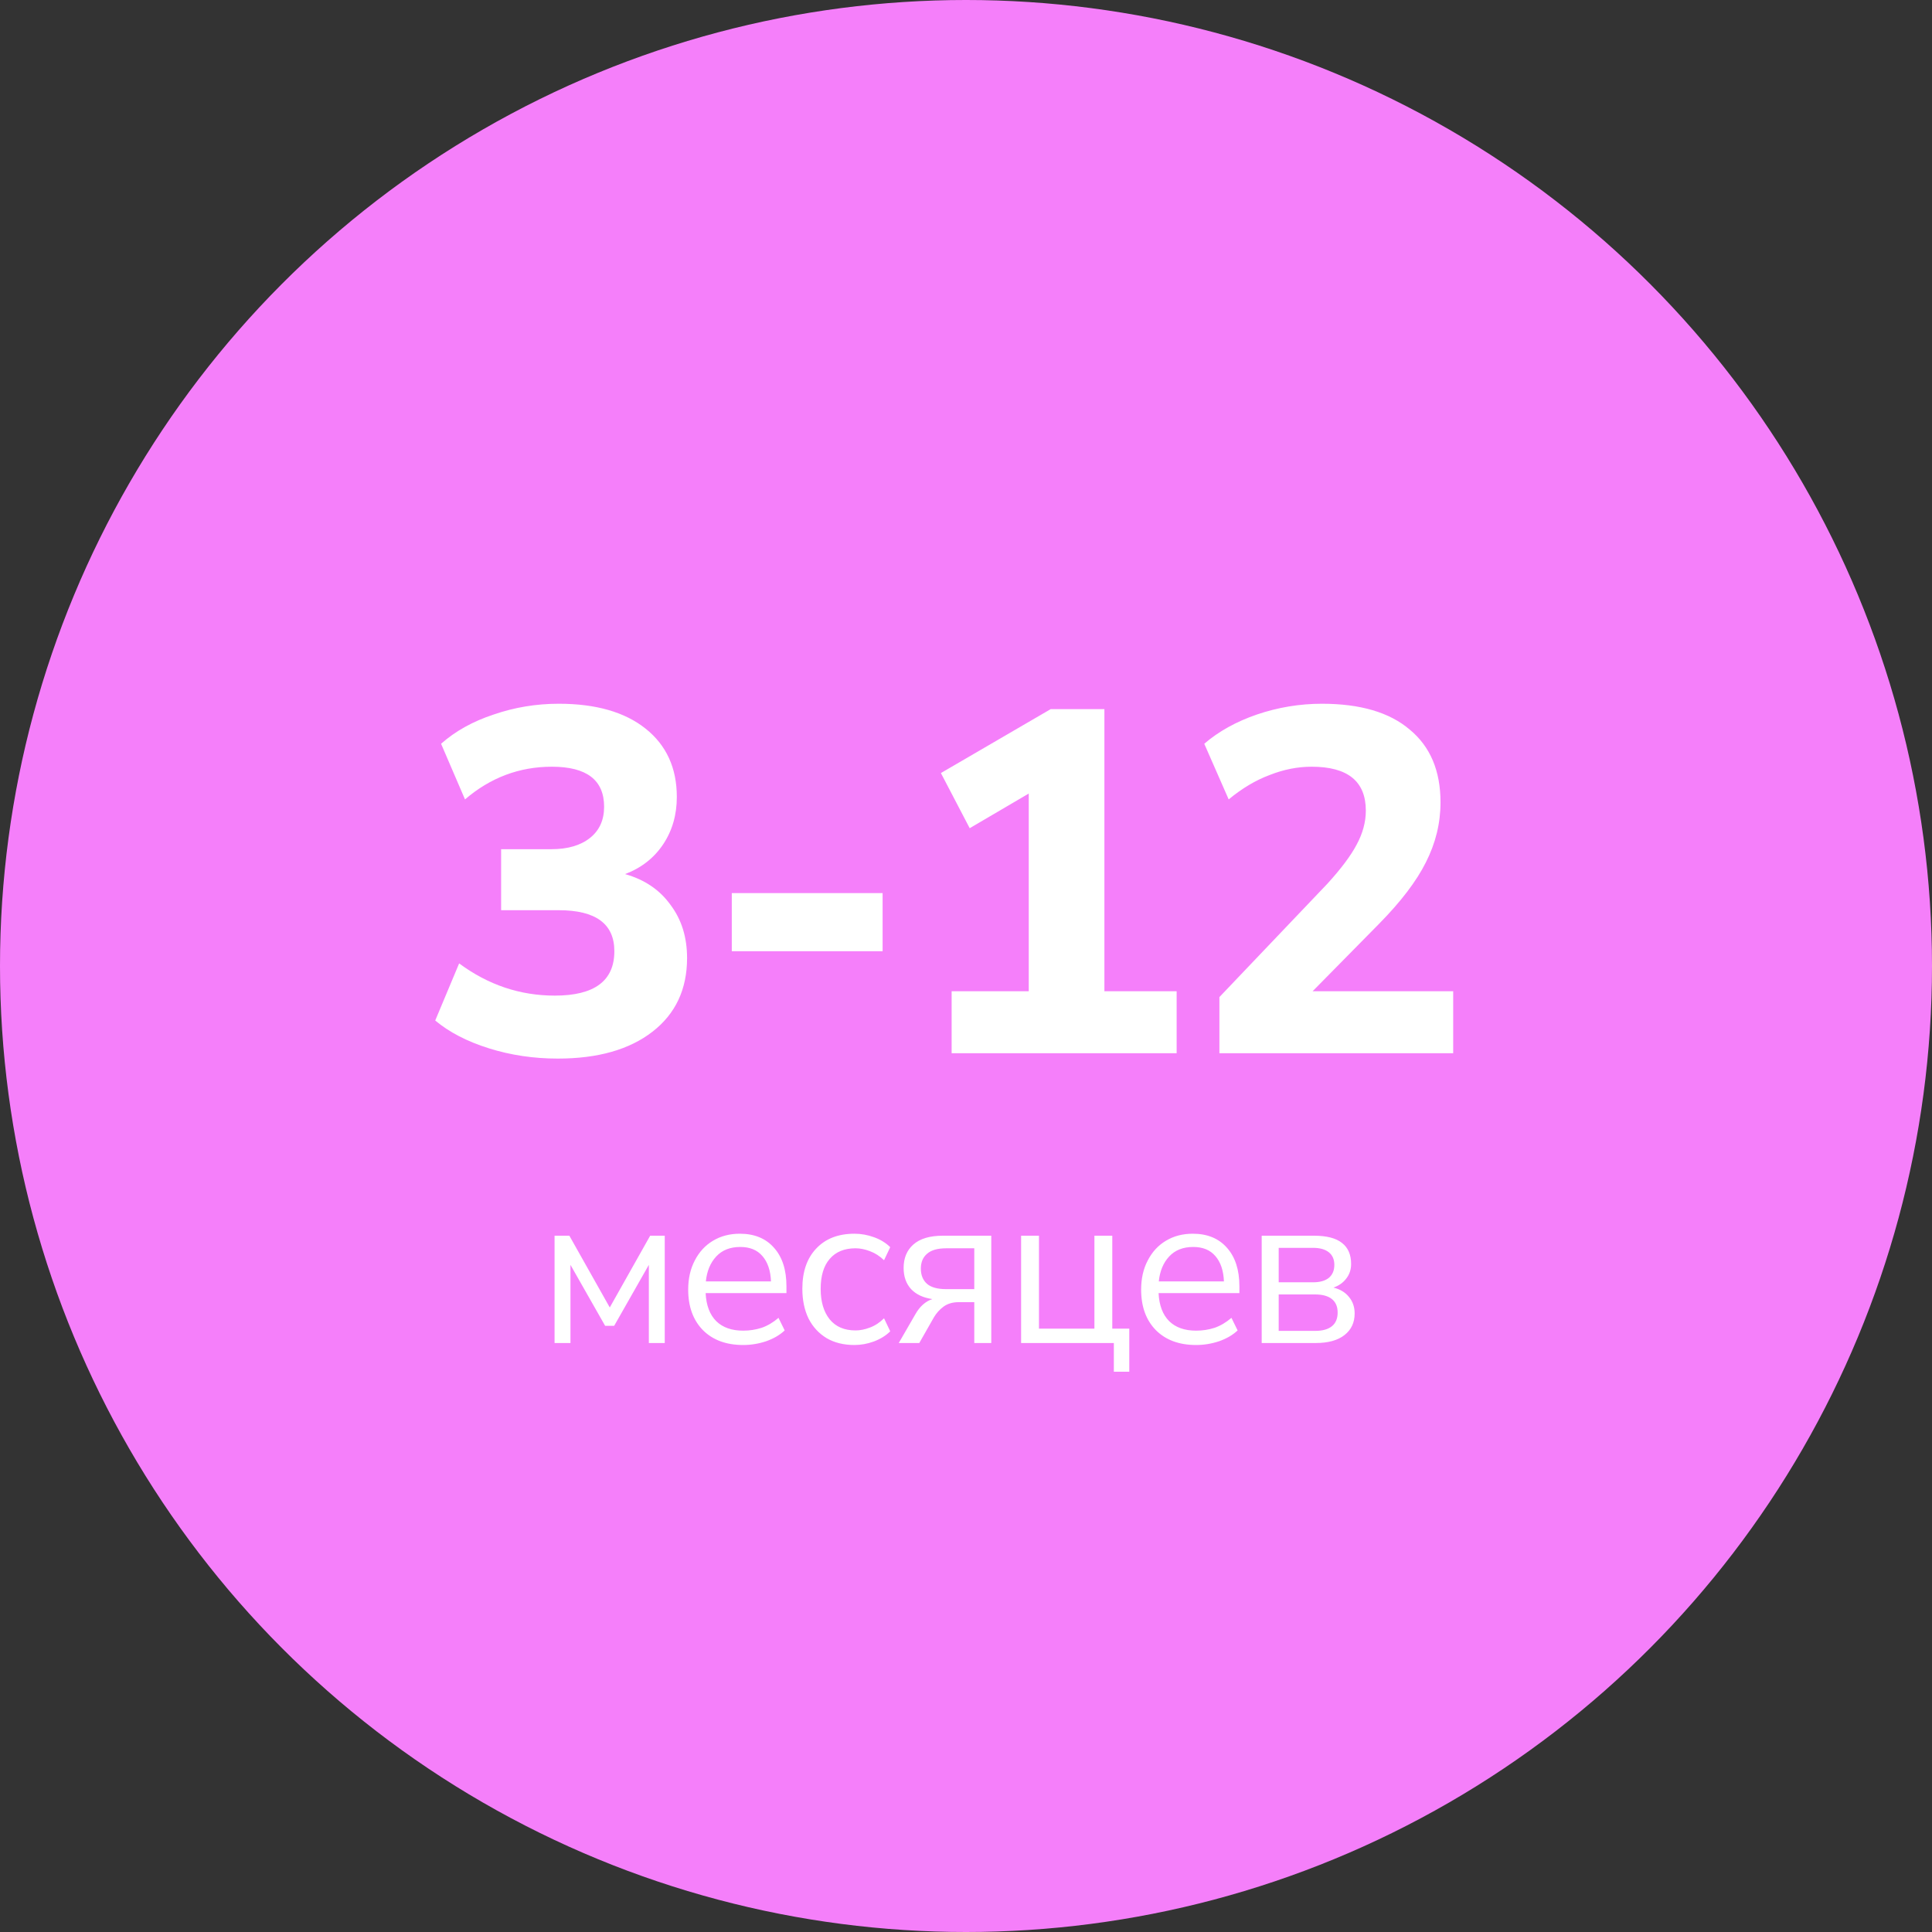
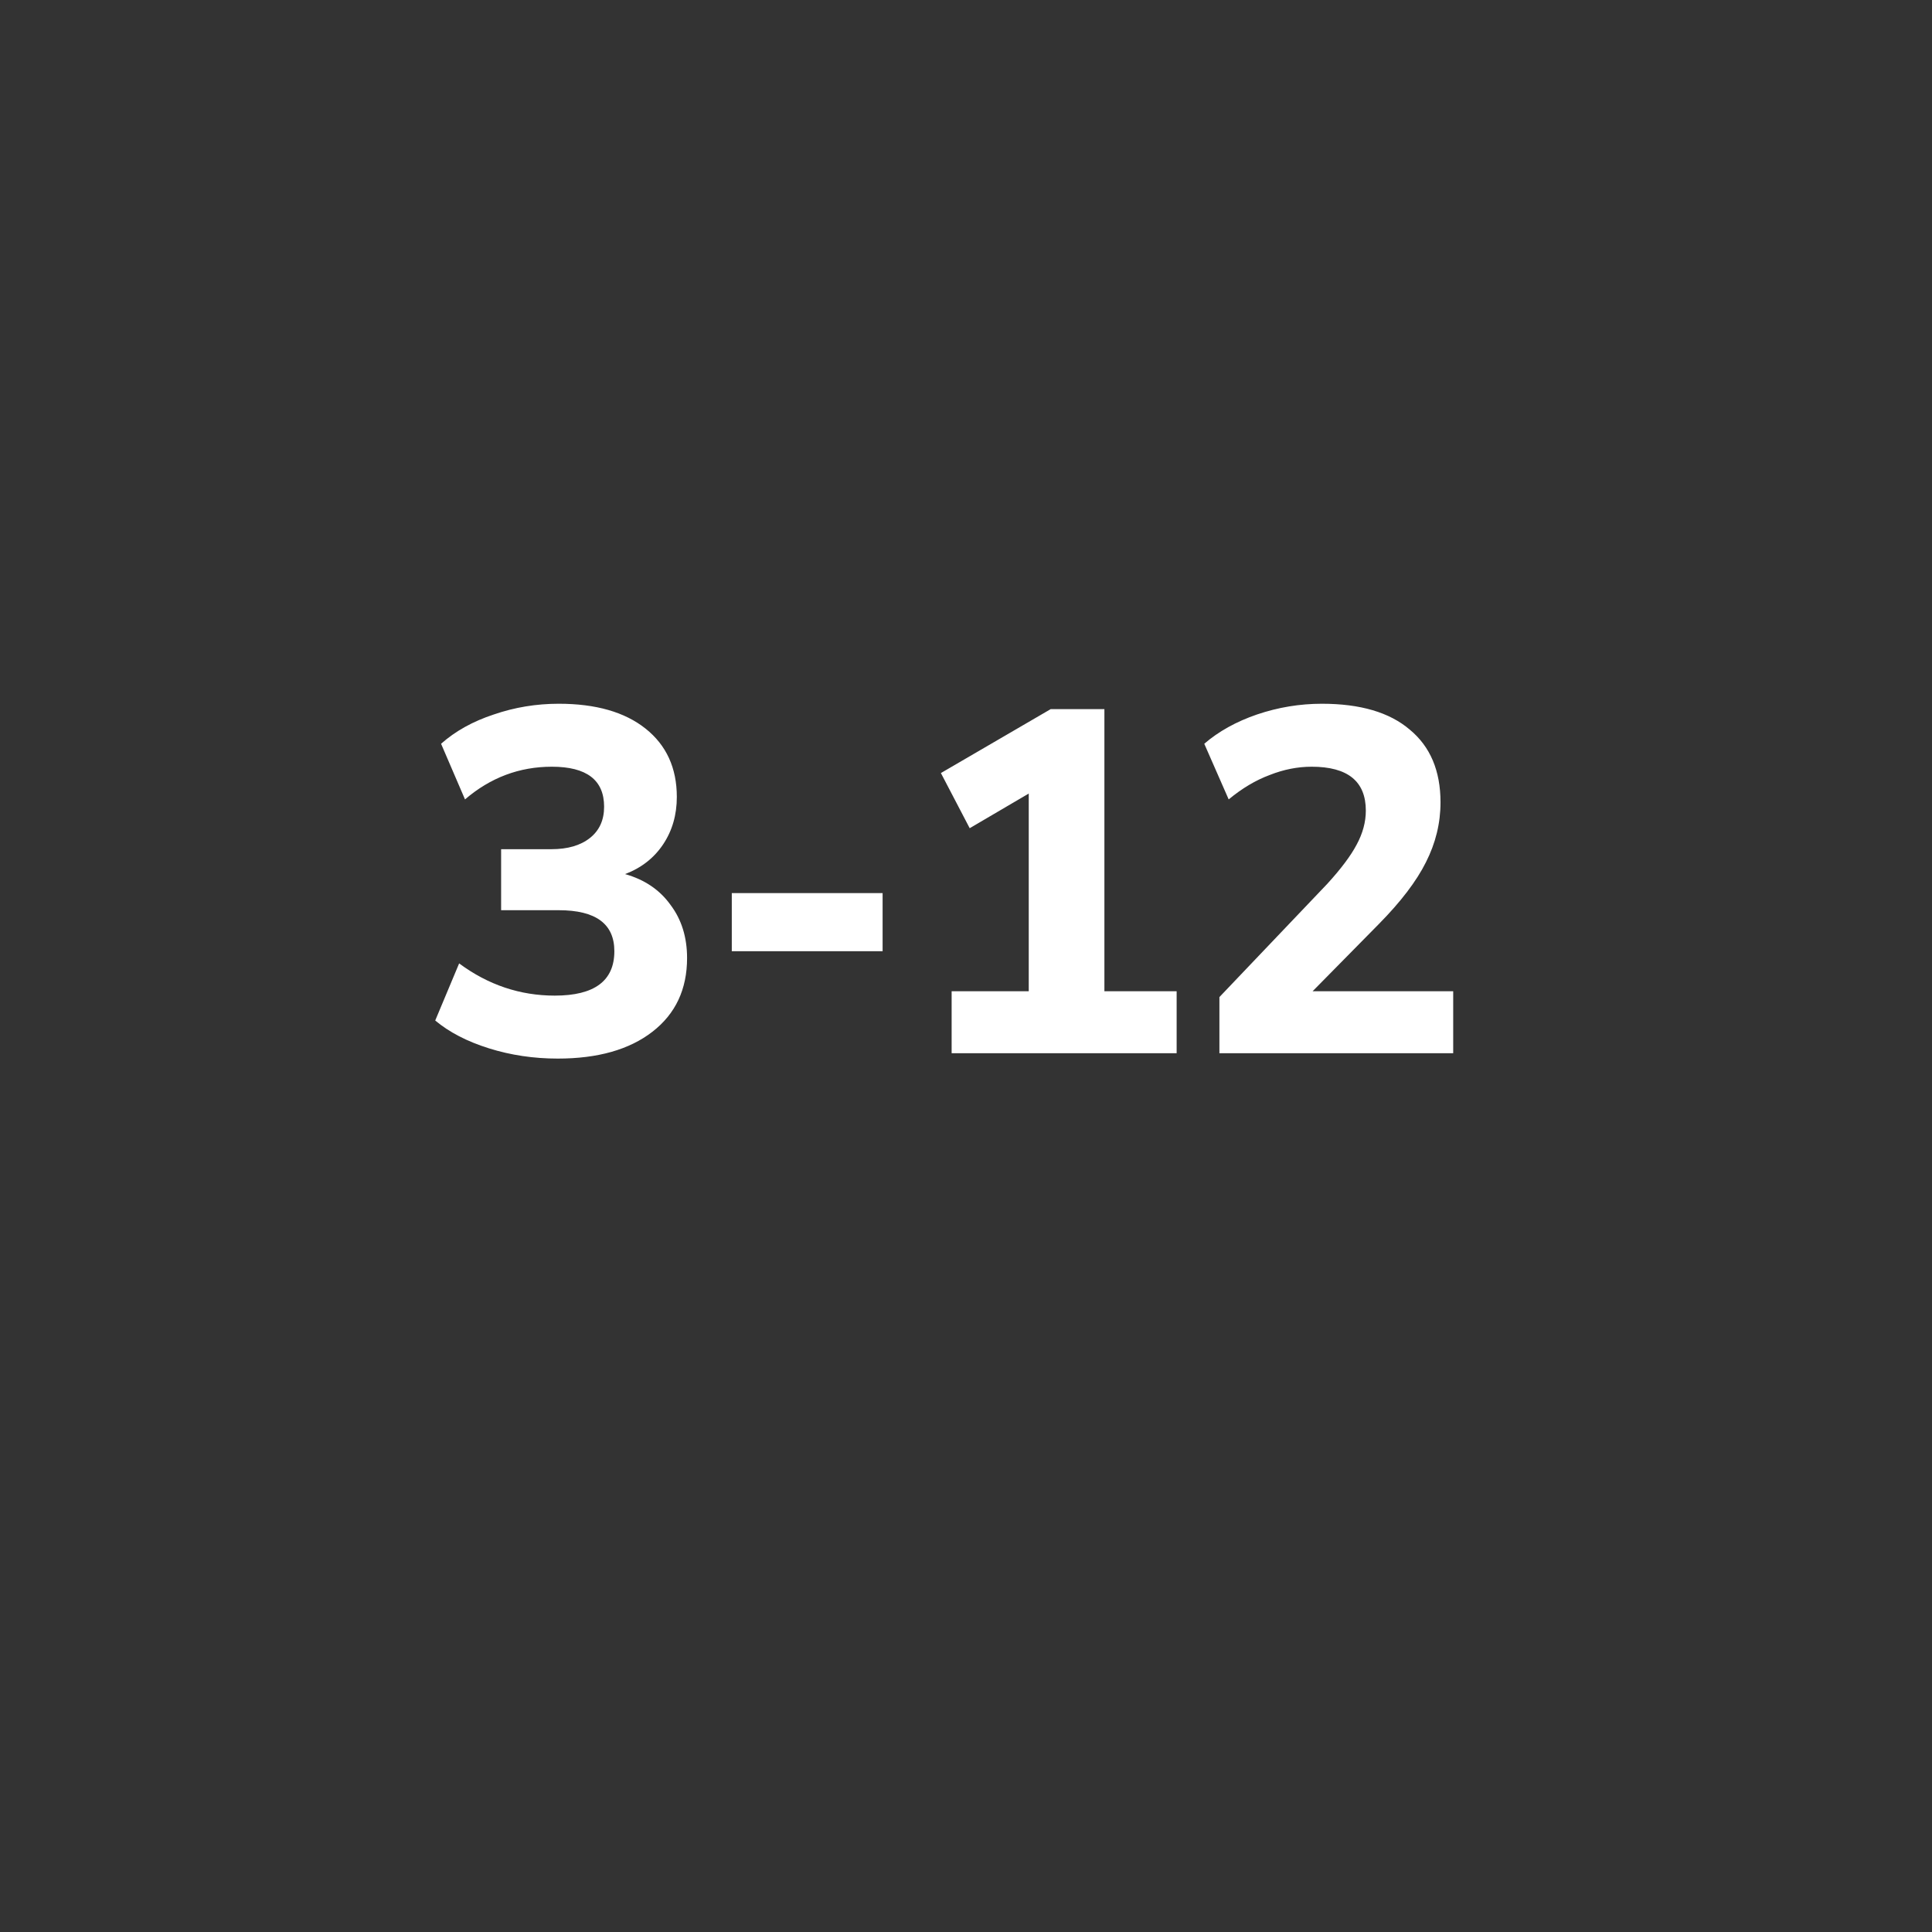
<svg xmlns="http://www.w3.org/2000/svg" width="140" height="140" viewBox="0 0 140 140" fill="none">
  <rect x="0" y="0" width="140" height="140" fill="#333333" stroke="none" />
-   <circle cx="70" cy="70" r="70" fill="#F57FFA" />
  <path d="M40.416 76.709C38.671 76.709 37.008 76.461 35.429 75.966C33.849 75.471 32.552 74.799 31.538 73.95L33.271 69.812C35.37 71.368 37.68 72.146 40.203 72.146C43.08 72.146 44.518 71.073 44.518 68.928C44.518 66.947 43.174 65.957 40.486 65.957H36.313V61.536H39.956C41.135 61.536 42.066 61.265 42.75 60.722C43.434 60.18 43.776 59.425 43.776 58.459C43.776 56.525 42.514 55.559 39.991 55.559C37.633 55.559 35.535 56.349 33.696 57.928L31.962 53.896C33 52.977 34.273 52.269 35.782 51.774C37.291 51.255 38.859 50.996 40.486 50.996C43.174 50.996 45.273 51.597 46.782 52.8C48.291 54.002 49.045 55.653 49.045 57.751C49.045 59.048 48.715 60.192 48.055 61.182C47.395 62.172 46.475 62.892 45.296 63.34C46.711 63.74 47.807 64.483 48.586 65.568C49.387 66.629 49.788 67.914 49.788 69.423C49.788 71.687 48.951 73.467 47.277 74.764C45.603 76.061 43.316 76.709 40.416 76.709ZM53.028 68.928V64.719H63.957V68.928H53.028ZM68.959 76.32V71.828H74.547V57.504L70.268 60.015L68.181 56.018L76.139 51.385H80.029V71.828H85.264V76.32H68.959ZM88.363 76.32V72.252L96.179 64.047C97.169 62.962 97.877 62.019 98.301 61.218C98.749 60.392 98.973 59.567 98.973 58.742C98.973 56.62 97.665 55.559 95.047 55.559C94.033 55.559 93.019 55.759 92.006 56.16C90.992 56.537 90.001 57.127 89.035 57.928L87.266 53.896C88.304 53 89.577 52.293 91.086 51.774C92.619 51.255 94.187 50.996 95.79 50.996C98.572 50.996 100.694 51.621 102.156 52.871C103.642 54.097 104.385 55.853 104.385 58.141C104.385 59.65 104.031 61.1 103.323 62.491C102.64 63.858 101.508 65.344 99.928 66.947L95.118 71.828H105.304V76.32H88.363Z" fill="white" />
-   <path d="M40.186 97.32V89.544H41.258L44.186 94.744L47.114 89.544H48.17V97.32H47.018V91.656L44.506 96.072H43.85L41.338 91.656V97.32H40.186ZM53.853 97.464C52.627 97.464 51.656 97.106 50.941 96.392C50.227 95.666 49.869 94.685 49.869 93.448C49.869 92.648 50.029 91.944 50.349 91.336C50.669 90.717 51.106 90.243 51.661 89.912C52.227 89.57 52.877 89.4 53.613 89.4C54.669 89.4 55.496 89.741 56.093 90.424C56.691 91.096 56.989 92.024 56.989 93.208V93.704H51.133C51.176 94.589 51.432 95.266 51.901 95.736C52.37 96.195 53.021 96.424 53.853 96.424C54.322 96.424 54.77 96.355 55.197 96.216C55.624 96.067 56.029 95.826 56.413 95.496L56.861 96.408C56.509 96.739 56.061 97 55.517 97.192C54.973 97.373 54.419 97.464 53.853 97.464ZM53.645 90.36C52.909 90.36 52.328 90.589 51.901 91.048C51.474 91.507 51.224 92.109 51.149 92.856H55.869C55.837 92.067 55.629 91.453 55.245 91.016C54.872 90.579 54.339 90.36 53.645 90.36ZM61.917 97.464C61.138 97.464 60.466 97.299 59.901 96.968C59.336 96.626 58.898 96.152 58.589 95.544C58.29 94.925 58.141 94.205 58.141 93.384C58.141 92.147 58.477 91.176 59.149 90.472C59.821 89.757 60.744 89.4 61.917 89.4C62.397 89.4 62.872 89.485 63.341 89.656C63.81 89.826 64.2 90.067 64.509 90.376L64.061 91.32C63.752 91.021 63.41 90.802 63.037 90.664C62.674 90.525 62.328 90.456 61.997 90.456C61.186 90.456 60.562 90.712 60.125 91.224C59.688 91.725 59.469 92.451 59.469 93.4C59.469 94.328 59.688 95.064 60.125 95.608C60.562 96.141 61.186 96.408 61.997 96.408C62.328 96.408 62.674 96.338 63.037 96.2C63.41 96.061 63.752 95.837 64.061 95.528L64.509 96.472C64.2 96.781 63.805 97.026 63.325 97.208C62.856 97.379 62.386 97.464 61.917 97.464ZM65.127 97.32L66.328 95.24C66.647 94.674 67.058 94.306 67.559 94.136C66.898 94.04 66.386 93.8 66.023 93.416C65.661 93.021 65.48 92.509 65.48 91.88C65.48 91.165 65.714 90.6 66.183 90.184C66.663 89.757 67.378 89.544 68.328 89.544H71.832V97.32H70.6V94.36H69.463C69.037 94.36 68.674 94.466 68.376 94.68C68.088 94.893 67.853 95.154 67.671 95.464L66.615 97.32H65.127ZM68.567 93.416H70.6V90.456H68.567C67.938 90.456 67.474 90.589 67.175 90.856C66.877 91.112 66.728 91.469 66.728 91.928C66.728 92.397 66.877 92.765 67.175 93.032C67.474 93.288 67.938 93.416 68.567 93.416ZM80.713 99.4V97.32H73.993V89.544H75.288V96.28H79.305V89.544H80.6V96.28H81.832V99.4H80.713ZM86.675 97.464C85.448 97.464 84.478 97.106 83.763 96.392C83.048 95.666 82.691 94.685 82.691 93.448C82.691 92.648 82.851 91.944 83.171 91.336C83.491 90.717 83.928 90.243 84.483 89.912C85.048 89.57 85.699 89.4 86.435 89.4C87.491 89.4 88.318 89.741 88.915 90.424C89.512 91.096 89.811 92.024 89.811 93.208V93.704H83.955C83.998 94.589 84.254 95.266 84.723 95.736C85.192 96.195 85.843 96.424 86.675 96.424C87.144 96.424 87.592 96.355 88.019 96.216C88.446 96.067 88.851 95.826 89.235 95.496L89.683 96.408C89.331 96.739 88.883 97 88.339 97.192C87.795 97.373 87.24 97.464 86.675 97.464ZM86.467 90.36C85.731 90.36 85.15 90.589 84.723 91.048C84.296 91.507 84.046 92.109 83.971 92.856H88.691C88.659 92.067 88.451 91.453 88.067 91.016C87.694 90.579 87.16 90.36 86.467 90.36ZM91.427 97.32V89.544H95.219C96.136 89.544 96.814 89.72 97.251 90.072C97.688 90.413 97.907 90.92 97.907 91.592C97.907 91.997 97.79 92.349 97.555 92.648C97.331 92.947 97.022 93.165 96.627 93.304C97.107 93.421 97.48 93.645 97.747 93.976C98.024 94.306 98.163 94.707 98.163 95.176C98.163 95.837 97.918 96.36 97.427 96.744C96.936 97.128 96.243 97.32 95.347 97.32H91.427ZM92.659 92.92H95.155C95.645 92.92 96.024 92.813 96.291 92.6C96.558 92.376 96.691 92.061 96.691 91.656C96.691 91.261 96.558 90.957 96.291 90.744C96.024 90.531 95.645 90.424 95.155 90.424H92.659V92.92ZM92.659 96.44H95.299C95.832 96.44 96.237 96.328 96.515 96.104C96.792 95.88 96.931 95.549 96.931 95.112C96.931 94.685 96.792 94.36 96.515 94.136C96.237 93.912 95.832 93.8 95.299 93.8H92.659V96.44Z" fill="white" />
</svg>